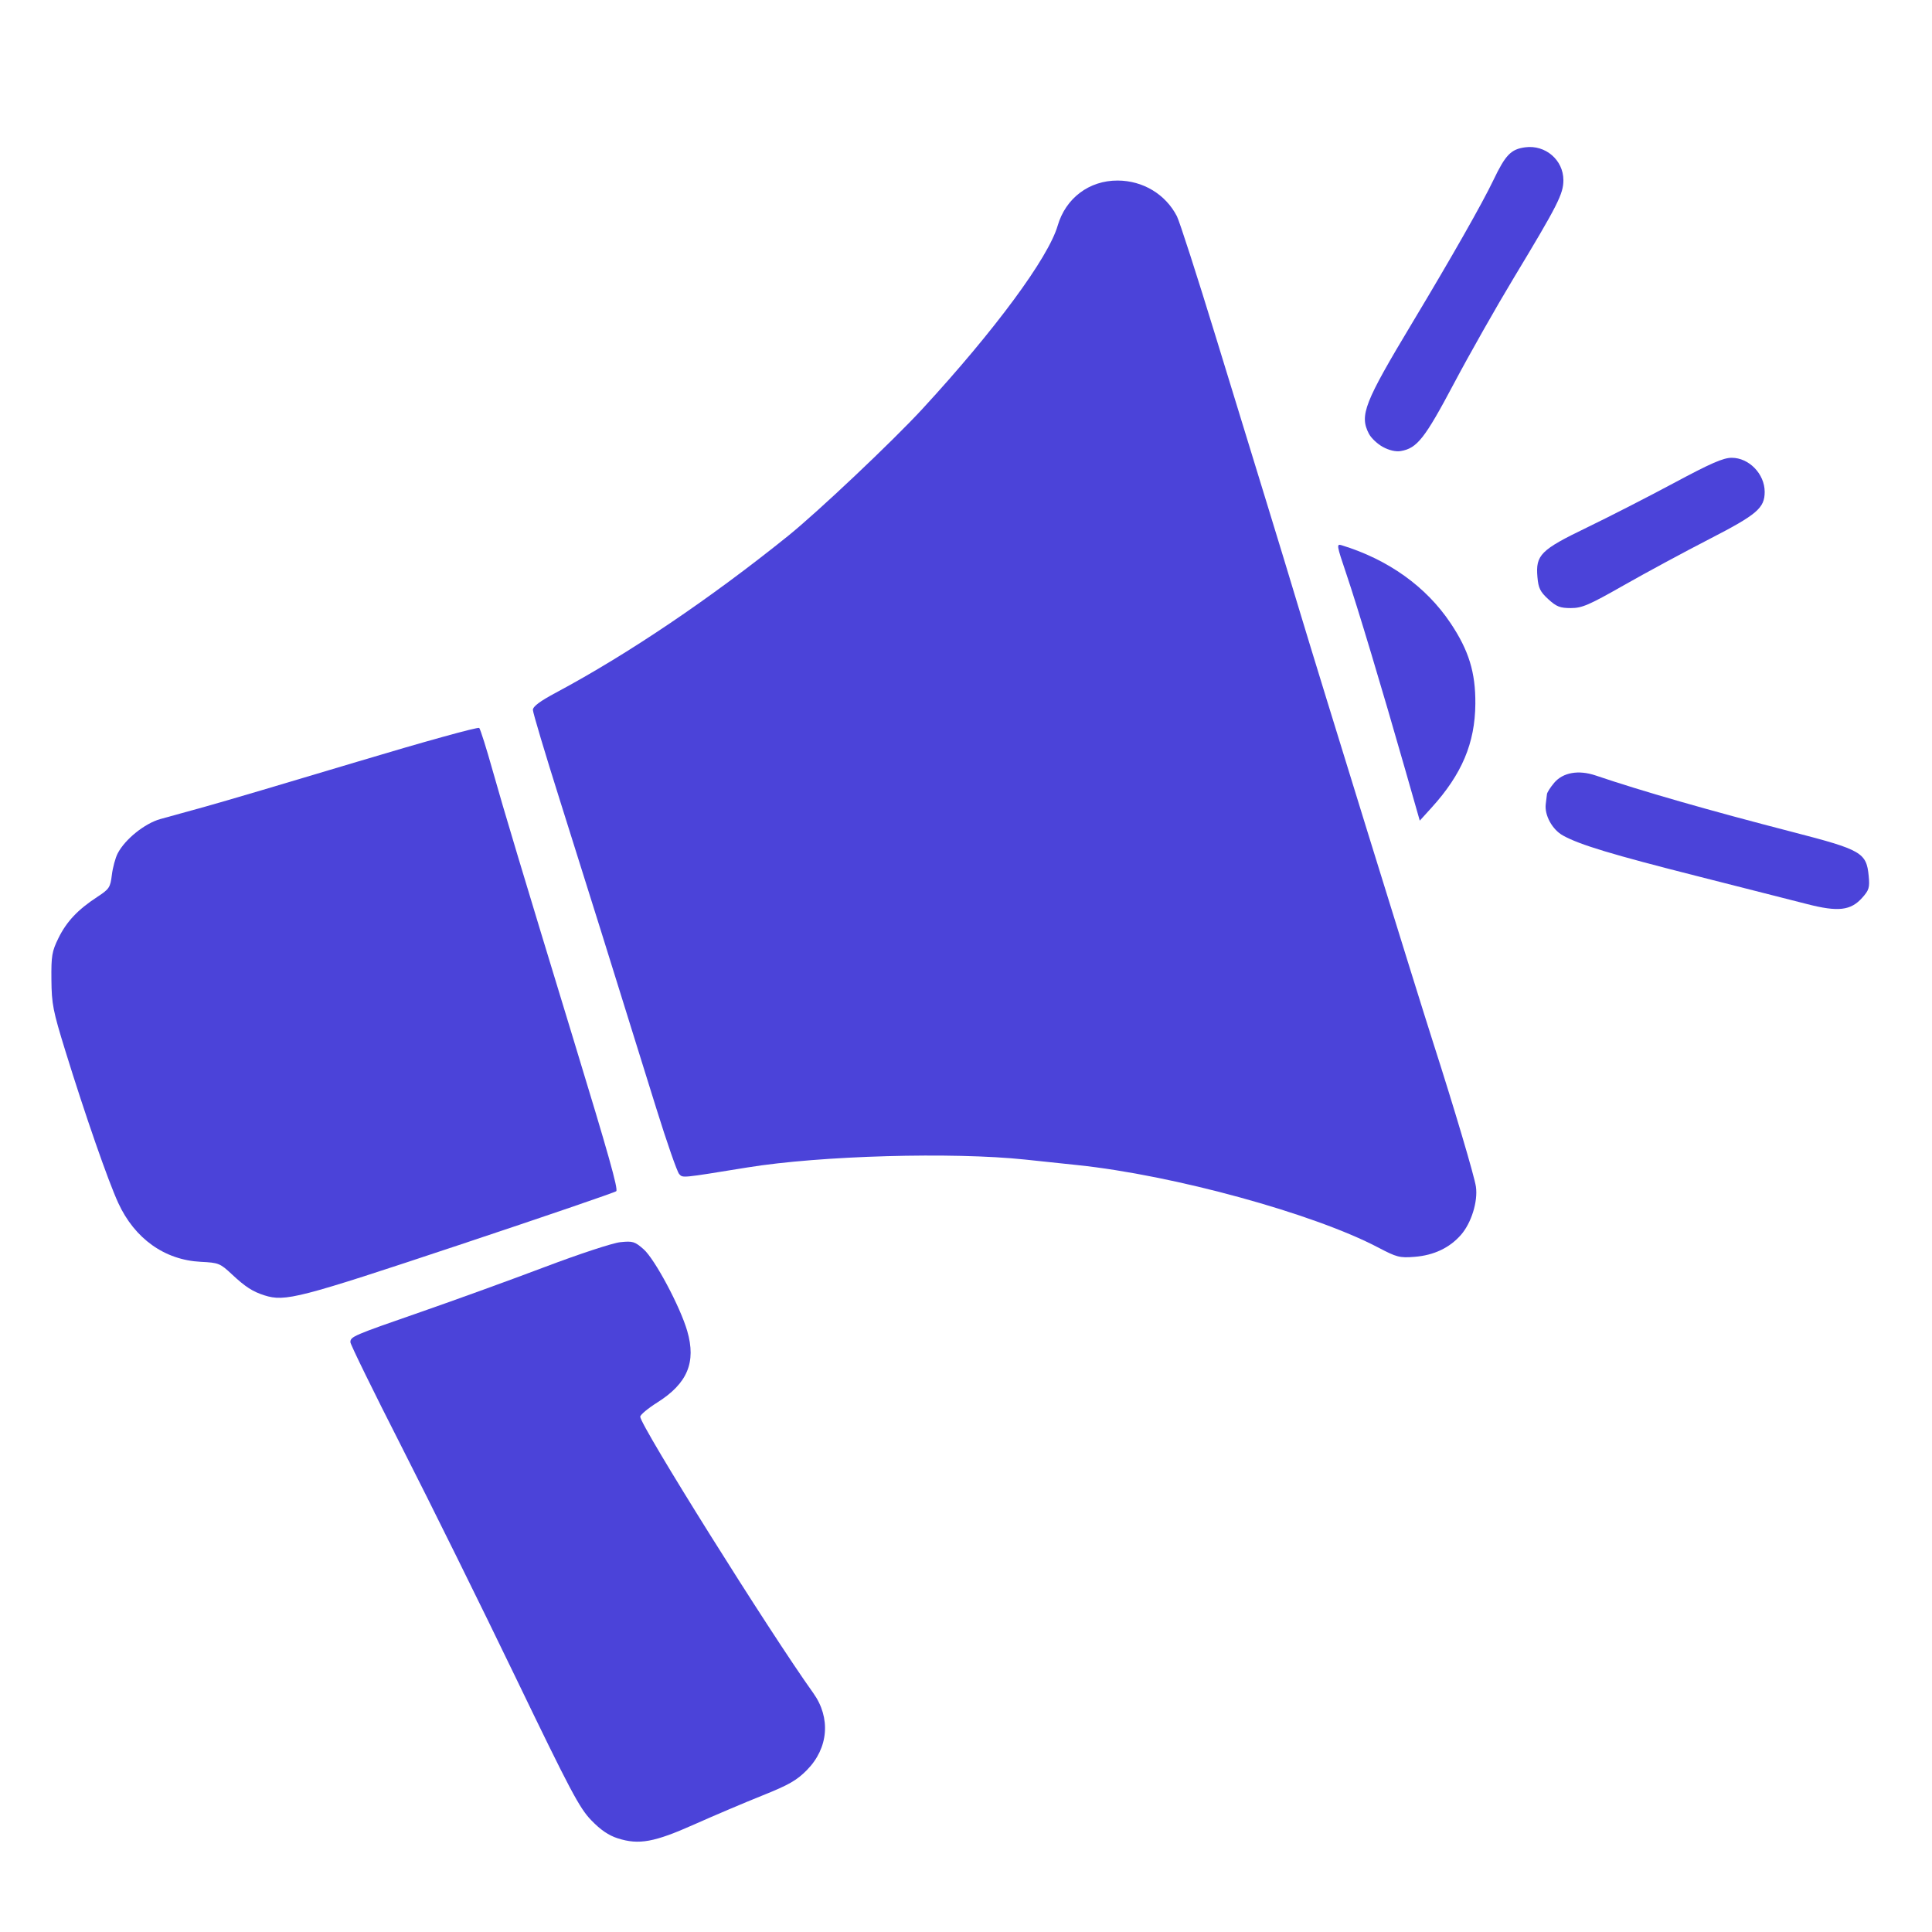
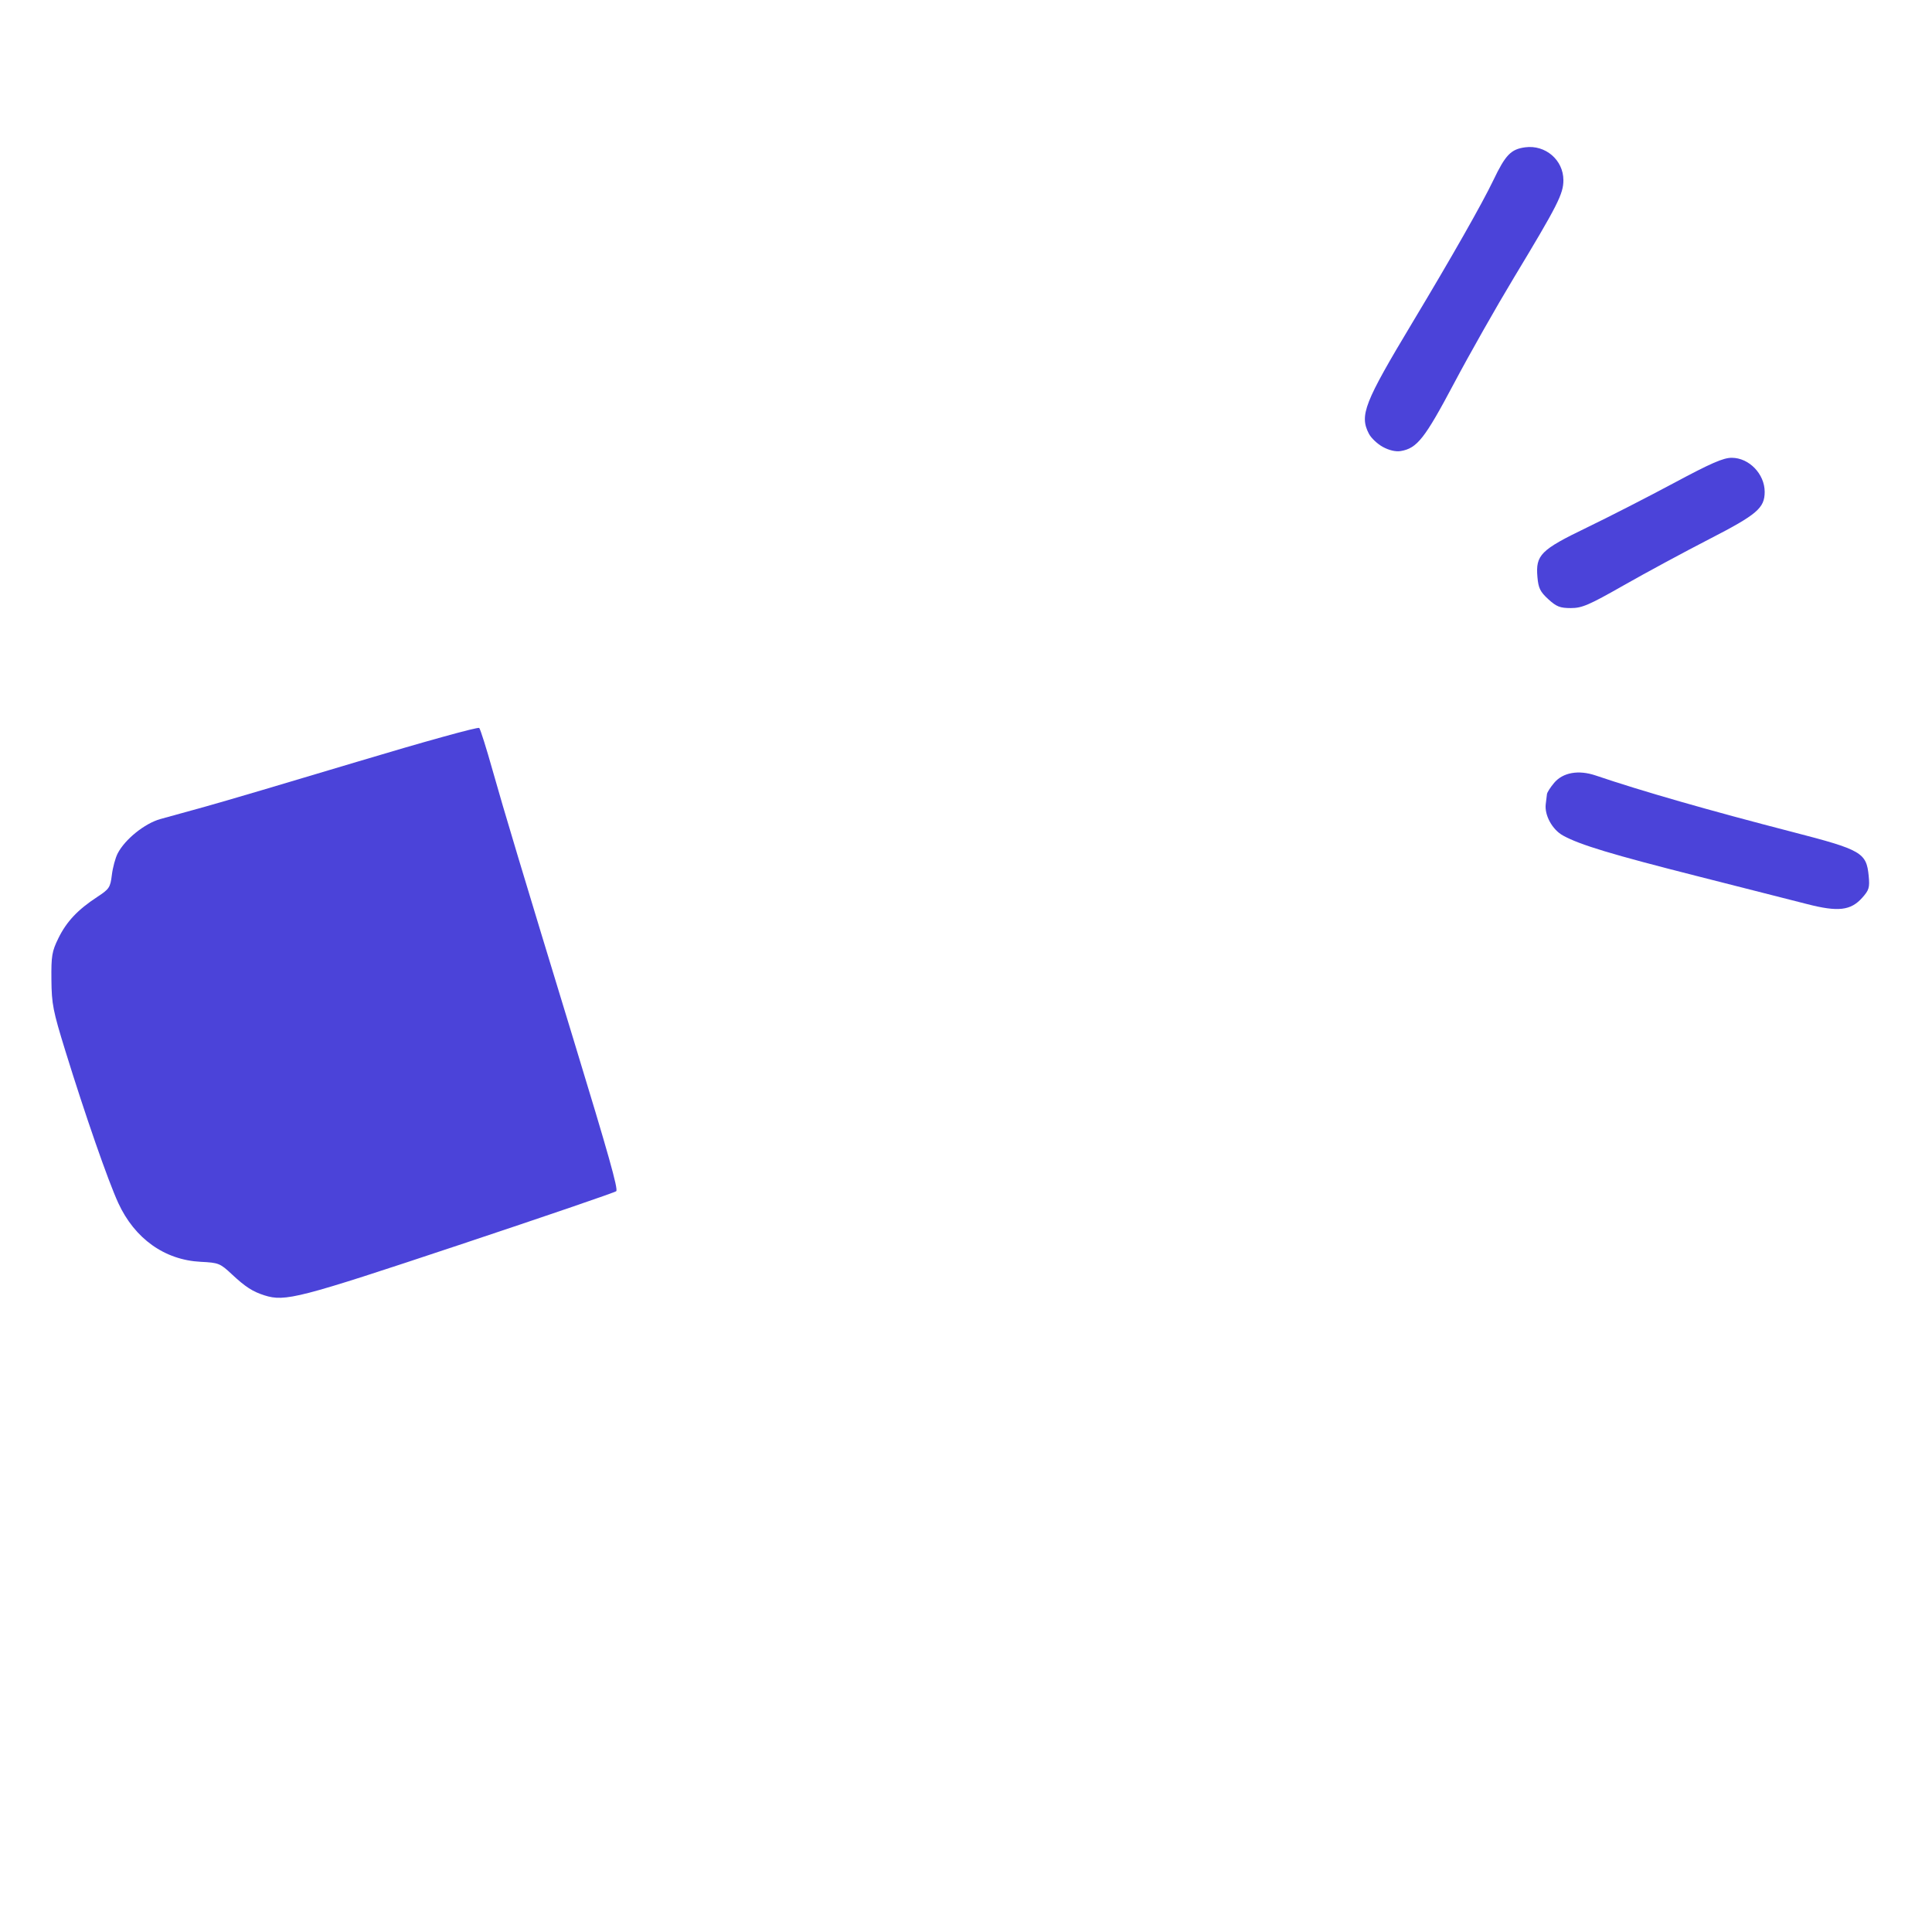
<svg xmlns="http://www.w3.org/2000/svg" version="1.1" id="Layer_1" x="0px" y="0px" viewBox="0 0 24 24" style="enable-background:new 0 0 24 24;" xml:space="preserve">
  <defs id="defs1" />
  <style type="text/css" id="style1">
	.st0{fill:#5830E0;}
</style>
  <g id="layer1" transform="matrix(0.126,0,0,0.126,-1.248,-5.948)">
-     <path style="fill:#4b43d9;fill-opacity:1" d="m 70.809,228.447 c -0.903,-0.288 -1.688,-0.824 -2.614,-1.783 -1.168,-1.21 -2.046,-2.867 -7.45,-14.071 -3.369,-6.985 -8.414,-17.191 -11.21,-22.68 -2.796,-5.489 -5.084,-10.158 -5.084,-10.376 0,-0.555 0.231,-0.654 7.023,-3.012 3.341,-1.16 8.812,-3.145 12.159,-4.411 3.394,-1.284 6.679,-2.364 7.429,-2.441 1.227,-0.127 1.426,-0.067 2.299,0.7 1.101,0.967 3.605,5.66 4.3,8.061 0.893,3.085 0.022,5.164 -2.95,7.041 -0.927,0.585 -1.685,1.217 -1.685,1.405 0,0.863 12.736,21.202 17.057,27.241 1.75,2.445 1.505,5.432 -0.622,7.593 -1.005,1.021 -1.784,1.466 -4.396,2.513 -1.746,0.699 -4.76,1.979 -6.698,2.843 -3.961,1.767 -5.471,2.043 -7.557,1.377 z" id="path1" />
    <path style="fill:#4b43d9;fill-opacity:1" d="m 146.253,91.276 c -0.543,-0.293 -1.168,-0.881 -1.389,-1.309 -0.941,-1.819 -0.459,-3.05 4.287,-10.951 3.891,-6.478 6.88,-11.736 7.993,-14.061 1.188,-2.483 1.727,-3.038 3.129,-3.226 1.996,-0.268 3.768,1.256 3.768,3.24 0,1.353 -0.558,2.452 -4.898,9.644 -1.713,2.838 -4.365,7.518 -5.893,10.401 -2.877,5.425 -3.631,6.384 -5.238,6.661 -0.487,0.084 -1.136,-0.063 -1.759,-0.399 z" id="path8" />
    <path style="fill:#4b43d9;fill-opacity:1" d="m 162.549,106.28 c -0.798,-0.731 -0.975,-1.092 -1.069,-2.183 -0.188,-2.176 0.31,-2.676 4.859,-4.872 2.156,-1.041 6.017,-3.016 8.578,-4.389 3.663,-1.963 4.884,-2.496 5.719,-2.496 1.707,0 3.251,1.597 3.249,3.36 -0.002,1.595 -0.751,2.234 -5.453,4.653 -2.457,1.264 -6.251,3.312 -8.429,4.551 -3.452,1.963 -4.124,2.253 -5.229,2.253 -1.067,0 -1.42,-0.139 -2.225,-0.876 z" id="path7" />
-     <path style="fill:#4b43d9;fill-opacity:1" d="m 148.456,123.126 c -2.31,-8.084 -4.736,-16.152 -5.82,-19.35 -0.958,-2.828 -0.982,-2.974 -0.452,-2.812 4.592,1.407 8.323,4.076 10.731,7.677 1.803,2.695 2.469,4.862 2.445,7.954 -0.029,3.867 -1.325,6.941 -4.313,10.234 l -1.166,1.285 z" id="path6" />
    <path style="fill:#4b43d9;fill-opacity:1" d="m 188.071,136.341 c -1.356,-0.349 -6.183,-1.578 -10.727,-2.729 -8.538,-2.164 -11.681,-3.113 -13.344,-4.031 -1.06,-0.585 -1.84,-2.012 -1.699,-3.11 0.047,-0.364 0.1,-0.801 0.119,-0.972 0.019,-0.171 0.337,-0.67 0.707,-1.11 0.863,-1.026 2.404,-1.3 4.09,-0.729 4.562,1.547 11.205,3.453 19.447,5.581 6.776,1.75 7.255,2.027 7.476,4.327 0.11,1.144 0.036,1.393 -0.641,2.15 -1.131,1.266 -2.376,1.409 -5.428,0.623 z" id="path5" />
-     <path style="fill:#ff00ff" d="m 138.778,155.434 c -3.214,-10.719 -10.126,-33.583 -10.757,-35.577 -5.978,-18.92 -11.56,-34.925 -12.181,-34.925 -0.397,0 -0.226,3.87 0.31,7.001 1.272,7.438 3.743,16.395 8.325,30.173 6.596,19.833 10.543,29.73 13.523,33.906 0.674,0.944 1.267,1.674 1.318,1.623 0.051,-0.051 -0.191,-1.042 -0.539,-2.201 z" id="path4" />
-     <path style="fill:#4b43d9;fill-opacity:1" d="m 145.785,170.201 c -6.362,-3.348 -20.175,-7.135 -29.633,-8.126 -0.8,-0.084 -3.122,-0.329 -5.159,-0.545 -7.161,-0.759 -20.198,-0.392 -27.384,0.773 -6.621,1.073 -6.362,1.047 -6.742,0.655 -0.198,-0.204 -1.211,-3.109 -2.252,-6.456 -4.373,-14.061 -6.997,-22.445 -9.508,-30.389 -1.465,-4.636 -2.664,-8.648 -2.664,-8.916 0,-0.342 0.691,-0.857 2.315,-1.726 7.095,-3.797 15.153,-9.24 22.82,-15.411 2.949,-2.374 10.325,-9.346 13.282,-12.556 7.128,-7.736 12.397,-14.874 13.319,-18.045 0.791,-2.721 3.108,-4.464 5.919,-4.453 2.496,0.01 4.722,1.353 5.839,3.522 0.262,0.509 1.989,5.867 3.838,11.906 1.849,6.039 4.114,13.421 5.033,16.404 0.92,2.983 2.404,7.865 3.3,10.848 1.764,5.879 11.643,37.807 13.099,42.333 2.036,6.333 4.064,13.167 4.209,14.183 0.208,1.461 -0.453,3.584 -1.479,4.754 -1.124,1.28 -2.668,2.011 -4.57,2.162 -1.467,0.117 -1.755,0.043 -3.58,-0.917 z" id="path3" />
    <path style="fill:#4b43d9;fill-opacity:1" d="m 35.968,174.912 c -1.142,-0.36 -1.884,-0.839 -3.178,-2.049 -1.188,-1.111 -1.321,-1.165 -3.095,-1.254 -3.561,-0.178 -6.514,-2.285 -8.132,-5.803 -1.005,-2.186 -3.266,-8.685 -5.215,-14.993 -1.222,-3.954 -1.351,-4.615 -1.374,-7.011 -0.023,-2.369 0.05,-2.798 0.691,-4.104 0.802,-1.633 1.905,-2.805 3.814,-4.054 1.198,-0.783 1.302,-0.94 1.453,-2.174 0.089,-0.731 0.348,-1.688 0.575,-2.127 0.718,-1.389 2.664,-2.956 4.203,-3.385 0.775,-0.216 2.779,-0.77 4.452,-1.231 1.673,-0.461 8.384,-2.444 14.913,-4.406 6.528,-1.962 11.963,-3.468 12.077,-3.346 0.114,0.122 0.708,2.007 1.321,4.19 1.049,3.739 2.993,10.207 7.992,26.591 3.442,11.28 4.397,14.671 4.195,14.89 -0.104,0.113 -7.086,2.503 -15.515,5.31 -15.836,5.275 -17.121,5.607 -19.177,4.957 z" id="path2" />
  </g>
</svg>